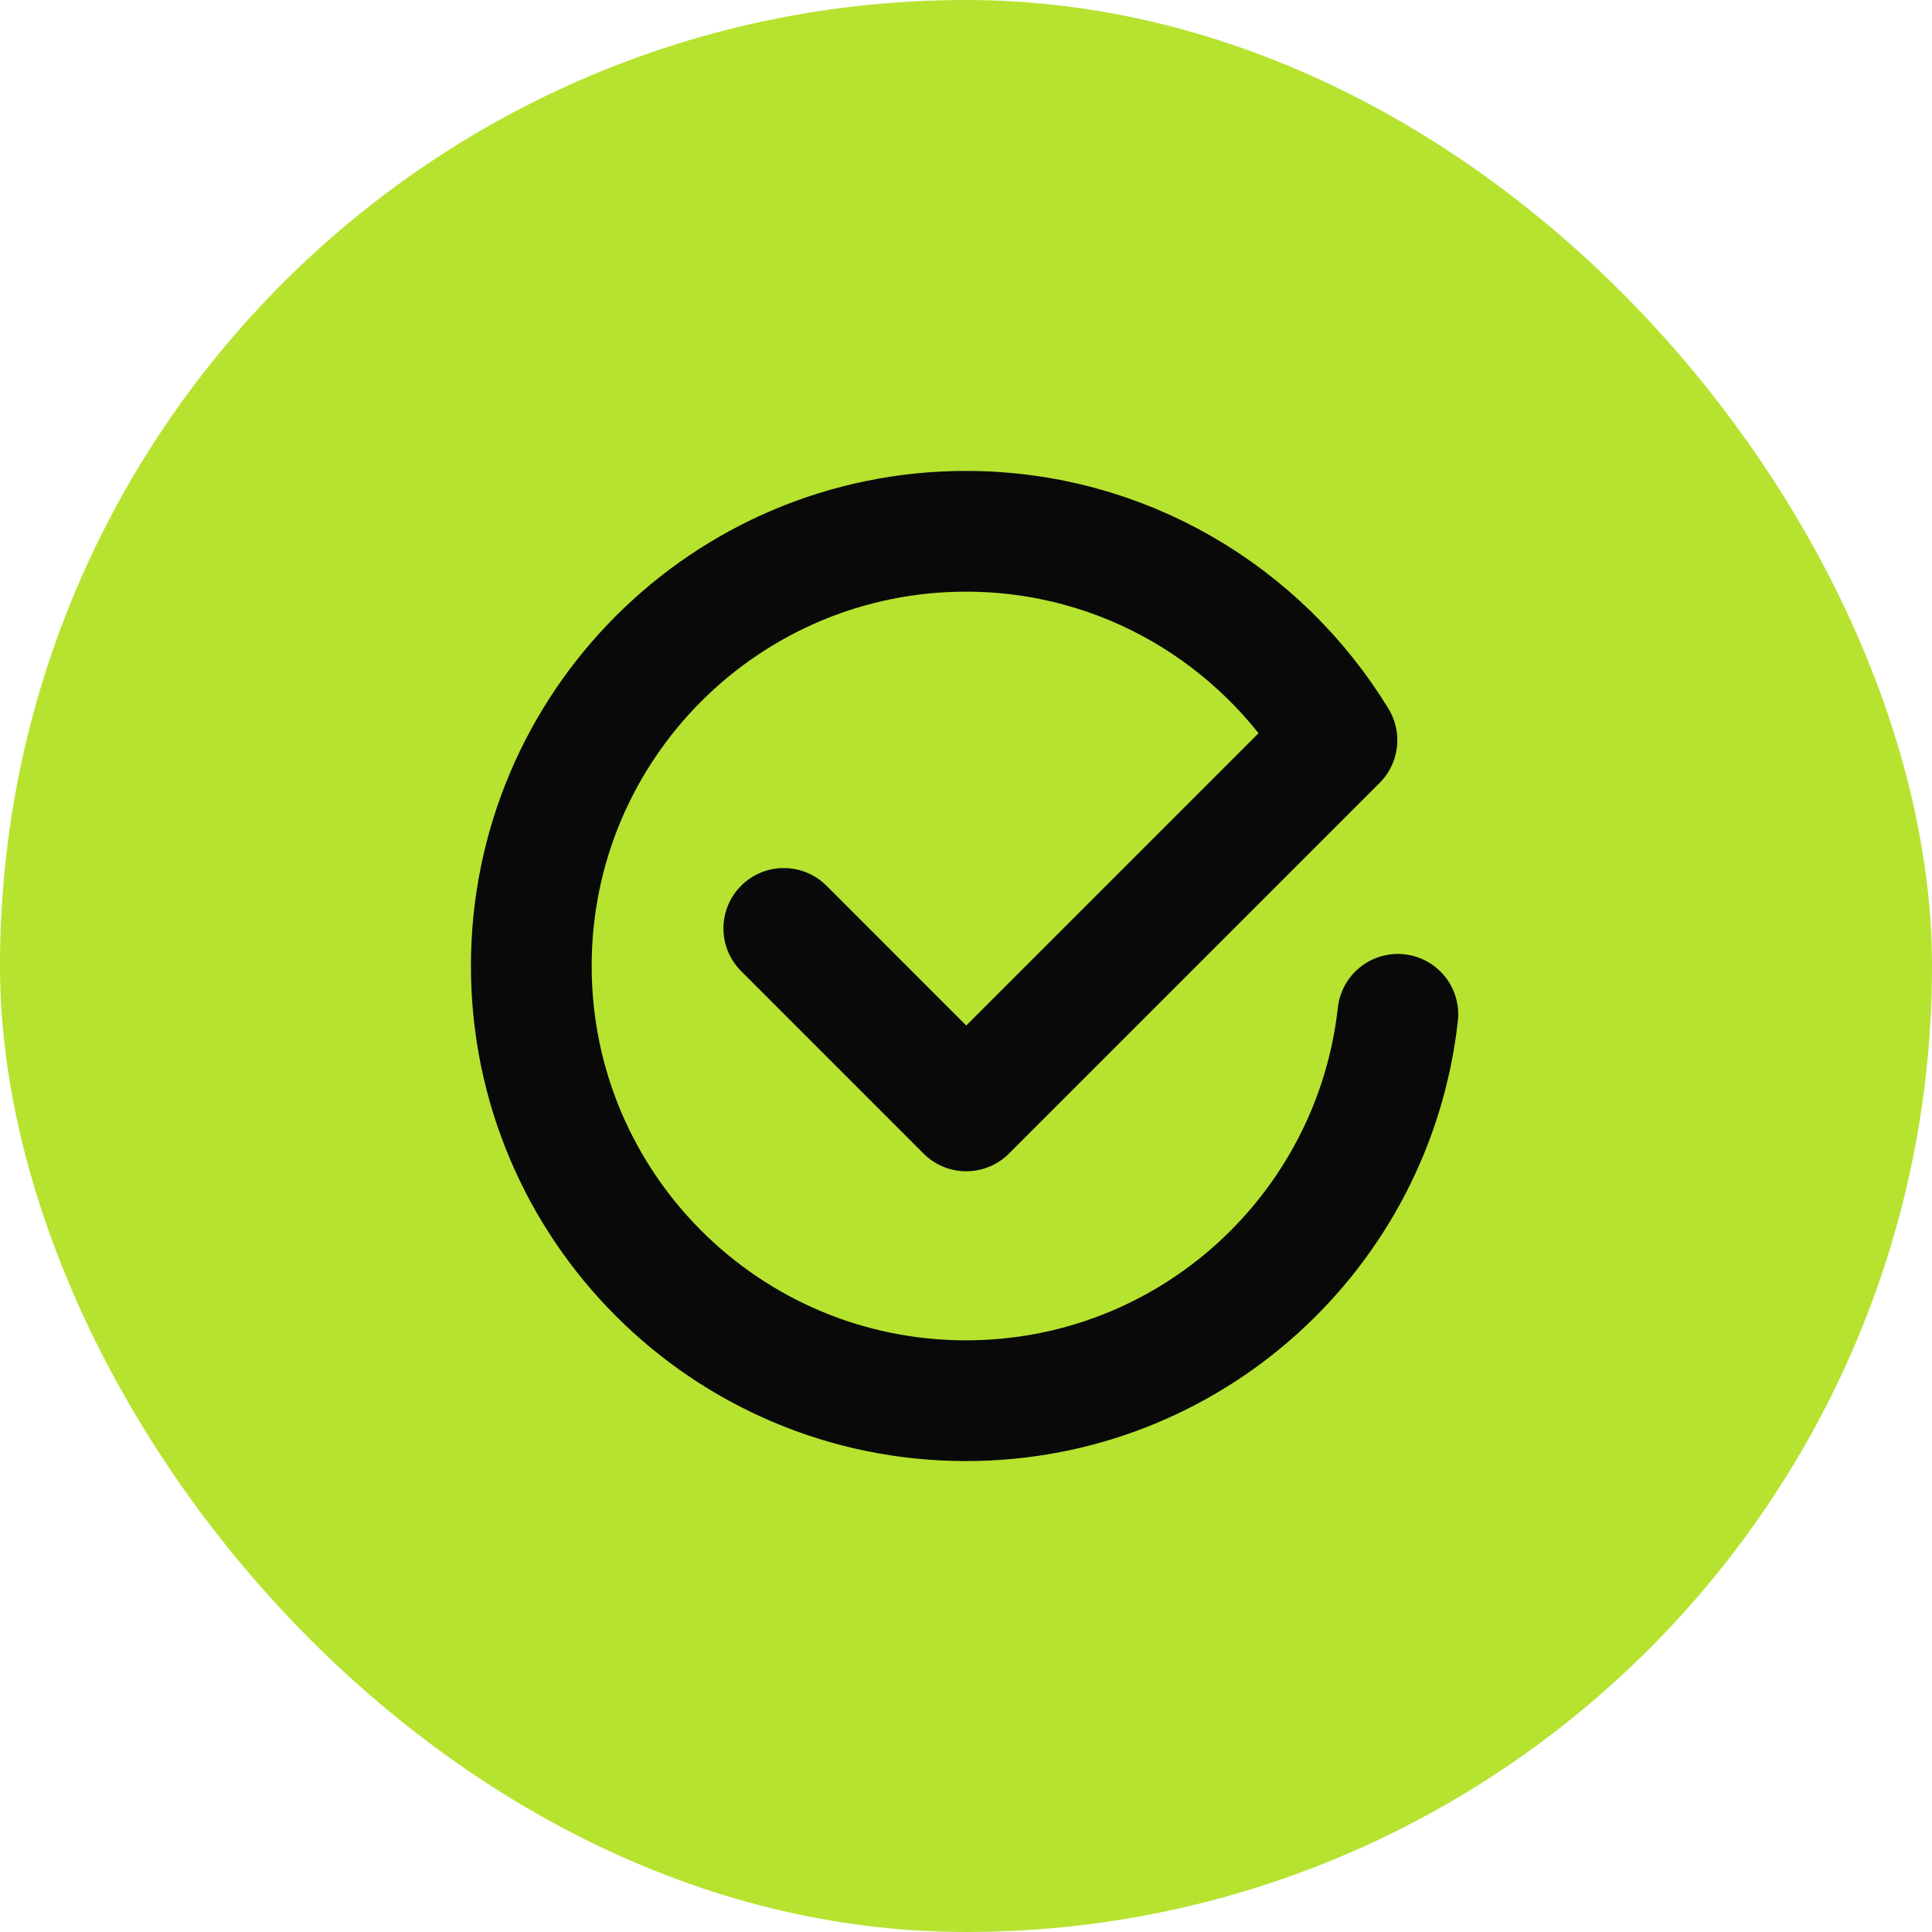
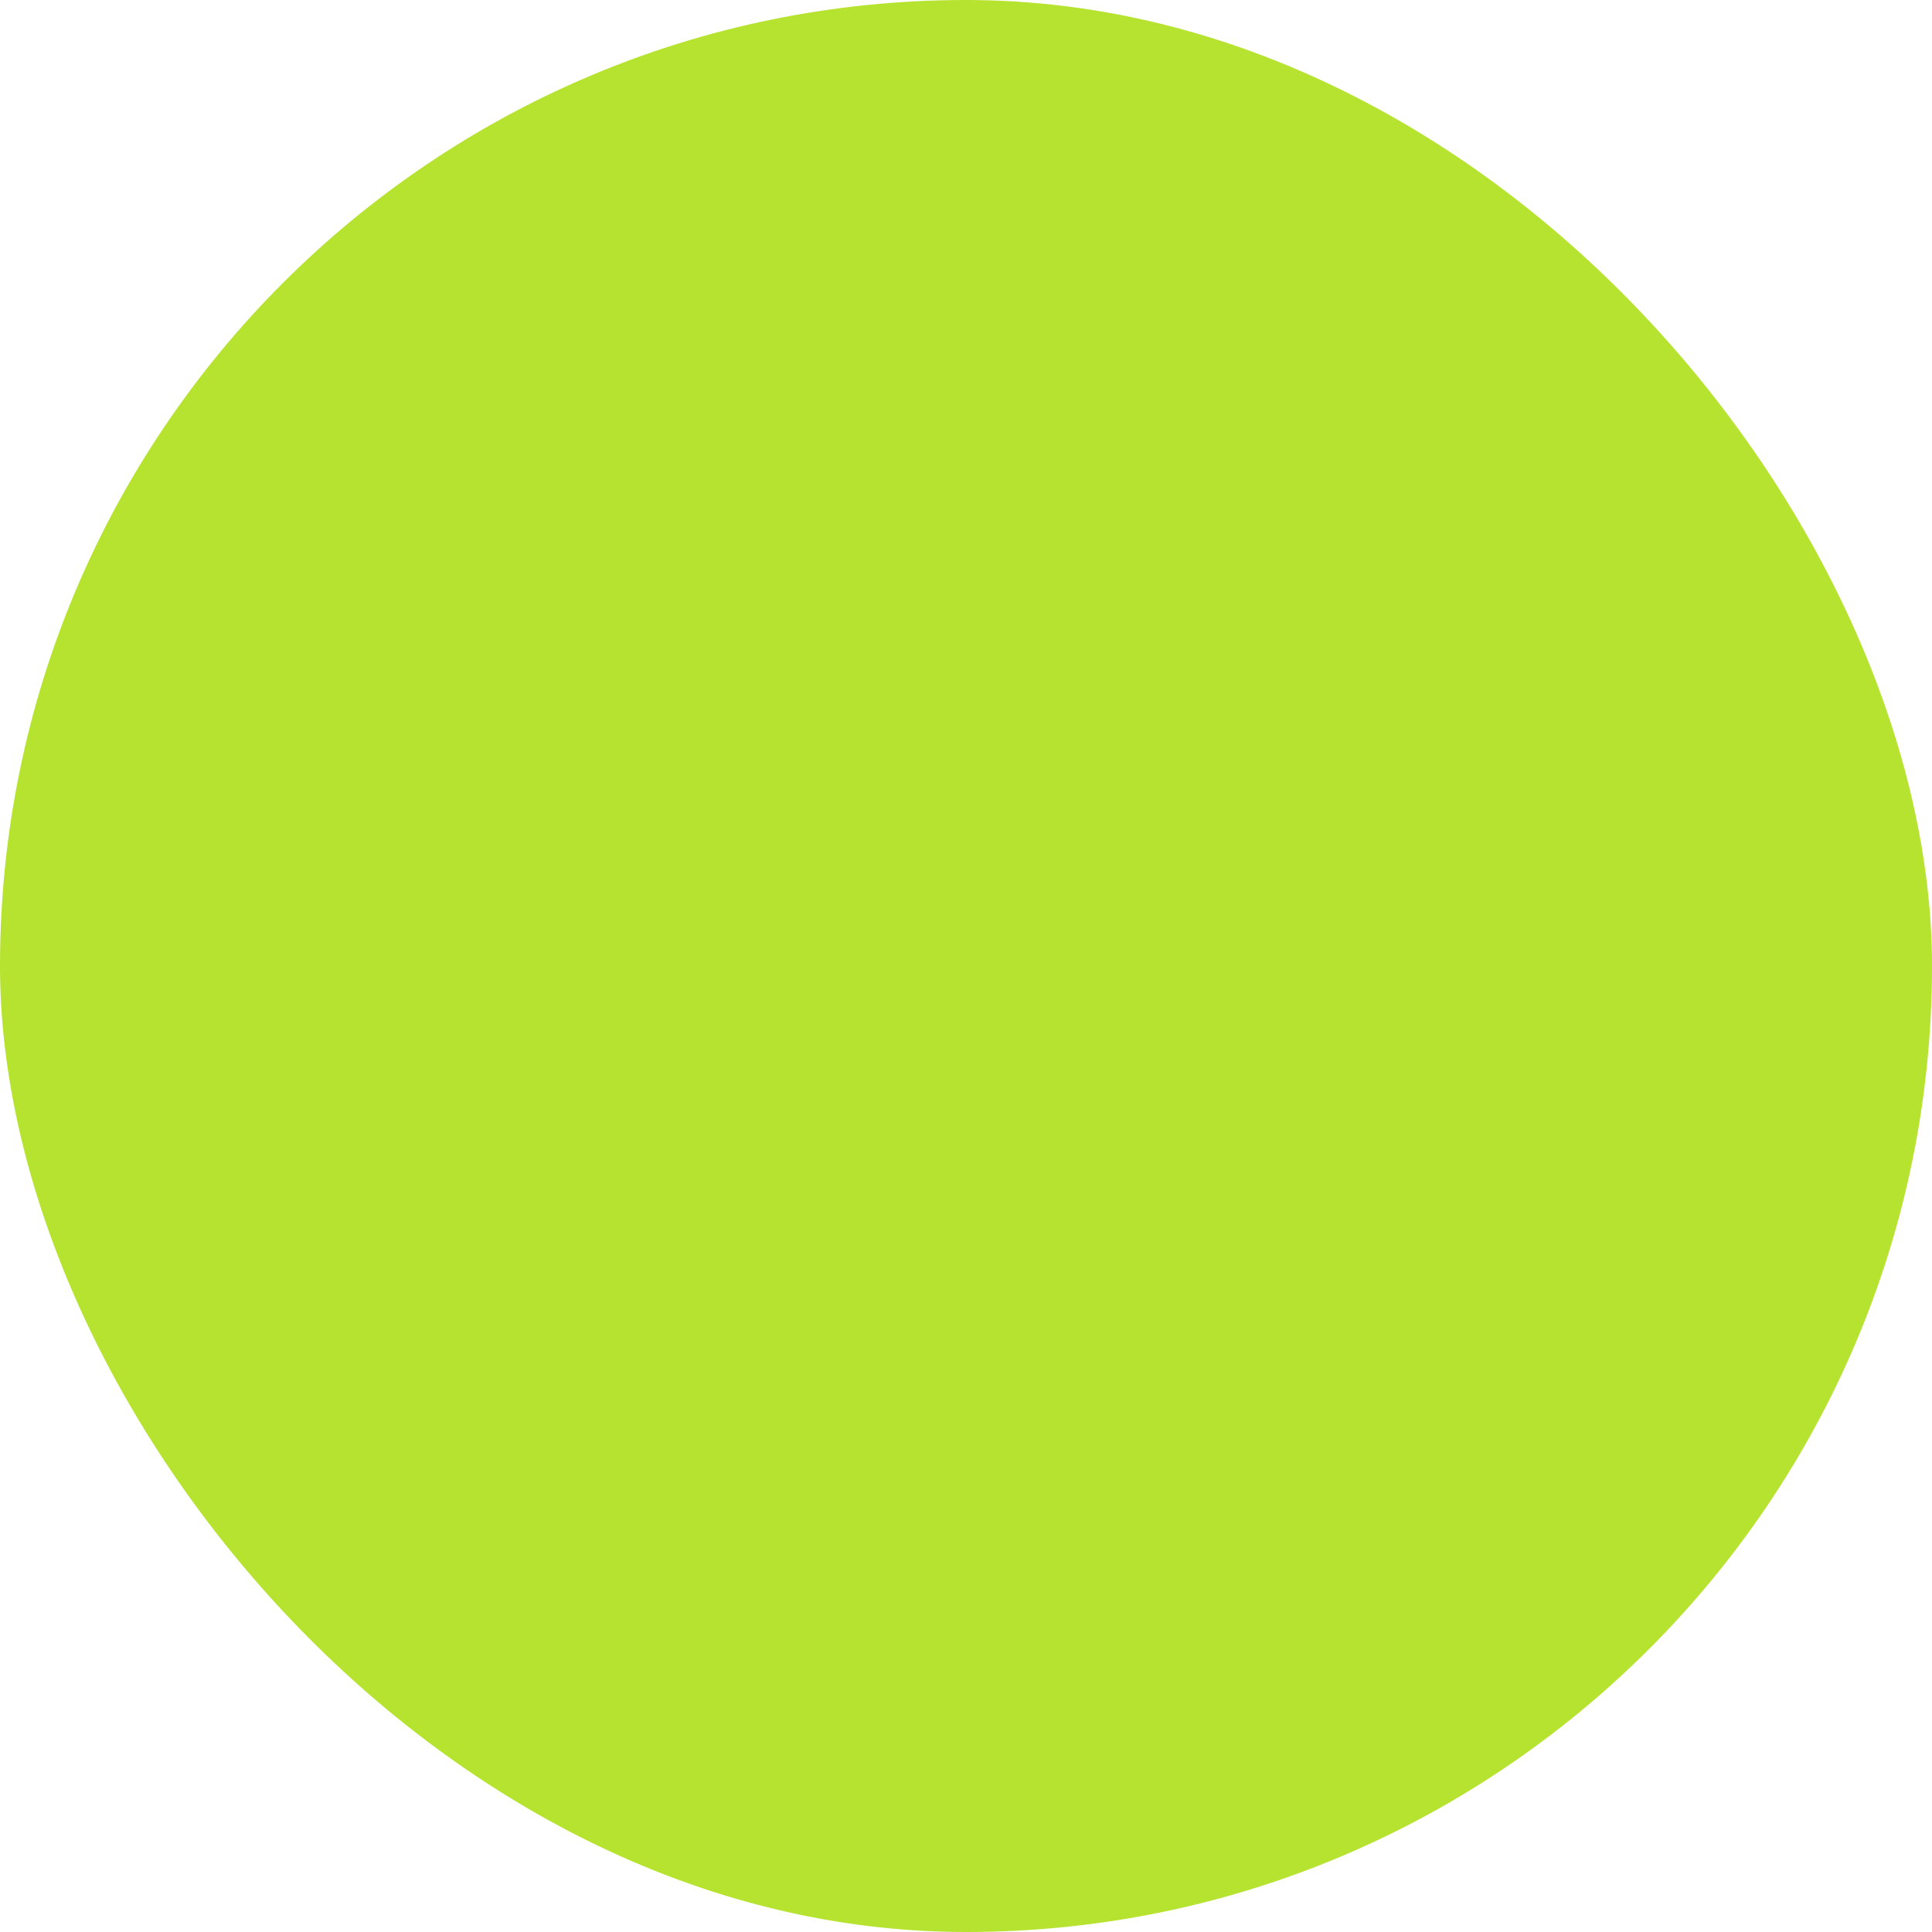
<svg xmlns="http://www.w3.org/2000/svg" width="40" height="40" viewBox="0 0 40 40" fill="none">
  <rect width="40" height="40" rx="20" fill="#B6E330" />
-   <path d="M16.228 19.222L20.005 23L27.68 15.325C26.1 12.735 23.256 11 20 11C15.029 11 11 15.029 11 20C11 24.971 15.029 29 20 29C24.632 29 28.443 25.5 28.941 21" stroke="#09090A" stroke-width="2.5" stroke-linecap="round" stroke-linejoin="round" />
</svg>